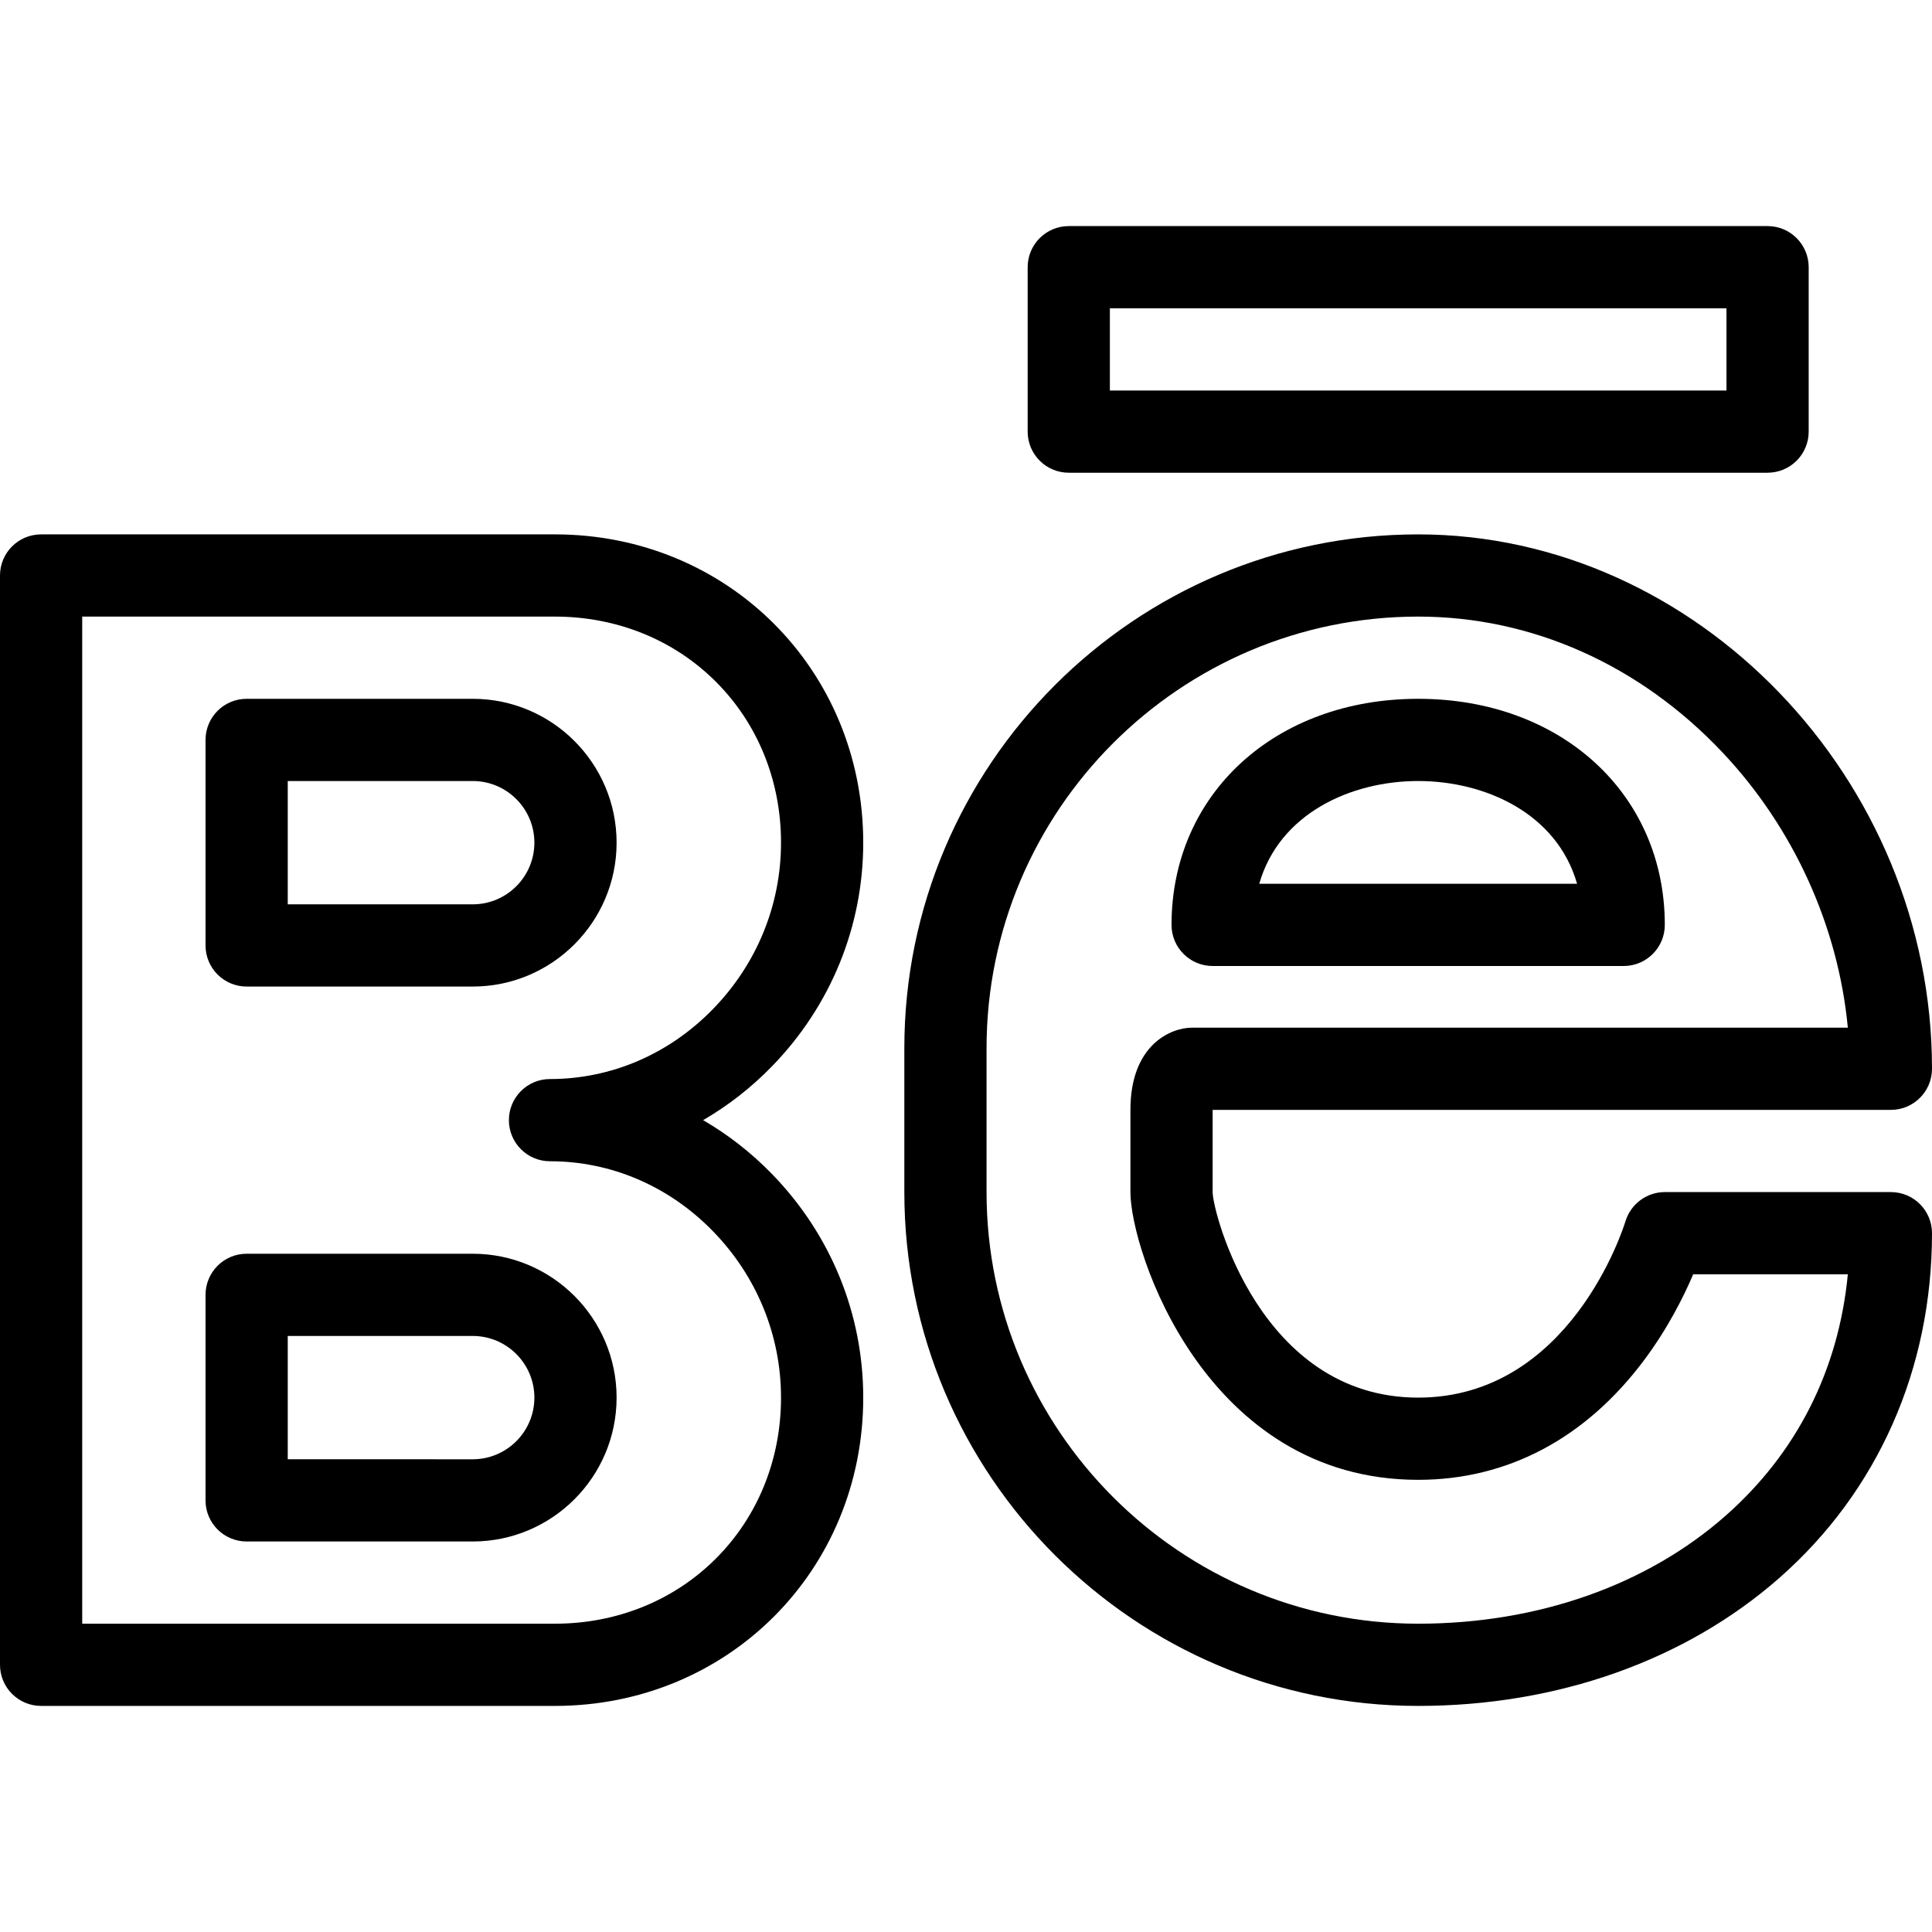
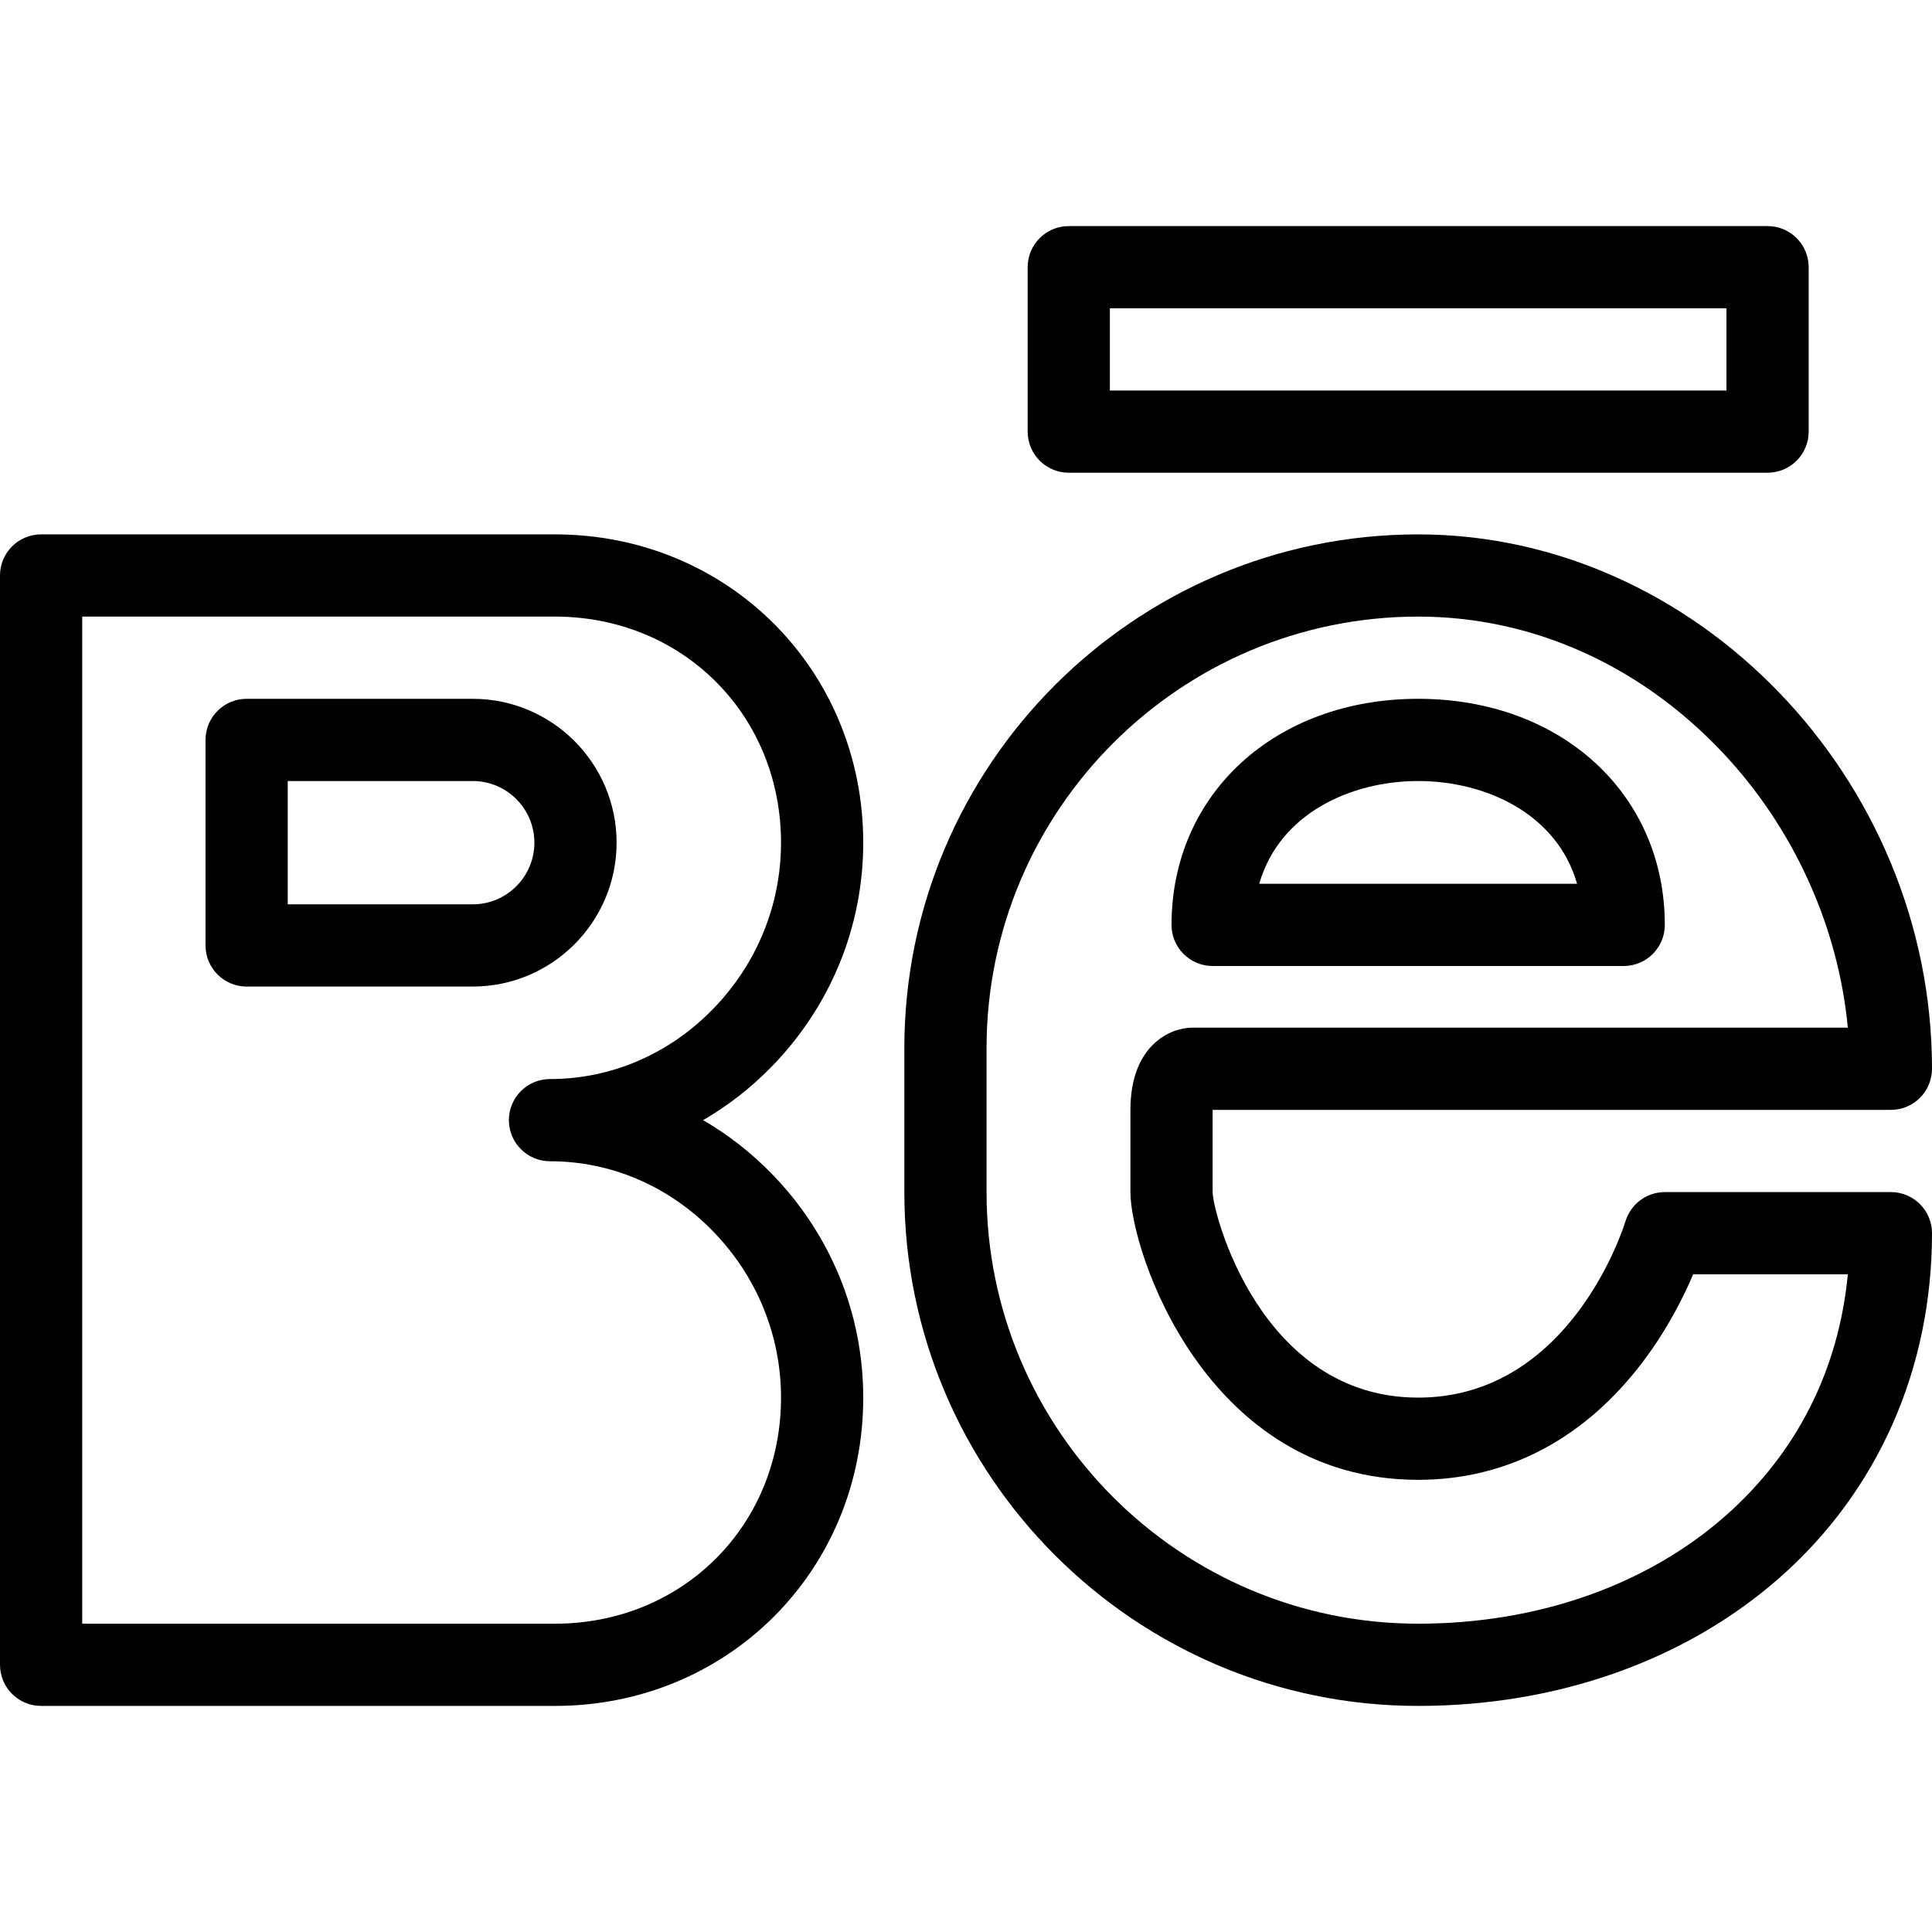
<svg xmlns="http://www.w3.org/2000/svg" fill="#000000" height="800px" width="800px" version="1.1" id="Layer_1" viewBox="0 0 470 470" xml:space="preserve">
  <g id="XMLID_31_">
    <g>
      <g>
        <path d="M460,290h-55c-4.395,0-8.283,2.897-9.57,7.1c-0.536,1.751-13.561,42.9-50.43,42.9c-38.454,0-50-45.132-50-50v-20h165     c5.523,0,10-4.477,10-10c0-70.467-57.243-130-125-130c-68.925,0-125,56.075-125,125v35c0,68.925,56.075,125,125,125     c33.841,0,65.065-11.074,87.917-31.182C456.83,362.778,470,333.01,470,300C470,294.477,465.523,290,460,290z M419.705,368.804     C400.506,385.697,373.975,395,345,395c-57.897,0-105-47.103-105-105v-35c0-57.897,47.103-105,105-105     c27.638,0,53.932,11.737,74.037,33.049c17.335,18.376,28.158,42.333,30.488,66.951H290c-5.188,0-15,4.18-15,20v20     c0,14.248,18.271,70,70,70c21.67,0,40.646-10.028,54.875-29c5.846-7.795,9.73-15.595,12.031-21h37.62     C447.281,333.33,437.085,353.511,419.705,368.804z" />
        <path d="M210,205c0-42.056-32.944-75-75-75H10c-5.523,0-10,4.477-10,10v265c0,5.523,4.477,10,10,10h125c42.056,0,75-32.944,75-75     c0-20.393-7.903-39.732-22.252-54.455c-5.05-5.181-10.668-9.551-16.705-13.045c6.037-3.494,11.655-7.864,16.705-13.045     C202.097,244.732,210,225.393,210,205z M133.799,262.5c-5.523,0-10,4.477-10,10s4.477,10,10,10     c14.866,0,28.939,6.039,39.626,17.004C184.114,310.471,190,324.852,190,340c0,15.031-5.627,28.936-15.846,39.154     C163.936,389.373,150.031,395,135,395H20V150h115c15.031,0,28.936,5.627,39.154,15.846C184.373,176.064,190,189.969,190,205     c0,15.148-5.886,29.529-16.575,40.496C162.738,256.461,148.665,262.5,133.799,262.5z" />
        <path d="M115,170H60c-5.523,0-10,4.477-10,10v50c0,5.523,4.477,10,10,10h55c19.299,0,35-15.701,35-35S134.299,170,115,170z      M115,220H70v-30h45c8.271,0,15,6.729,15,15S123.271,220,115,220z" />
-         <path d="M60,305c-5.523,0-10,4.477-10,10v50c0,5.523,4.477,10,10,10h55c19.299,0,35-15.701,35-35s-15.701-35-35-35H60z M130,340     c0,8.271-6.729,15-15,15H70v-30h45C123.271,325,130,331.729,130,340z" />
        <path d="M260,115h170c5.523,0,10-4.477,10-10V65c0-5.523-4.477-10-10-10H260c-5.523,0-10,4.477-10,10v40     C250,110.523,254.477,115,260,115z M270,75h150v20H270V75z" />
        <path d="M295,235h100c5.523,0,10-4.477,10-10c0-31.869-25.234-55-60-55s-60,23.131-60,55C285,230.523,289.477,235,295,235z      M345,190c16.357,0,33.774,7.898,38.66,25h-77.32C311.226,197.898,328.643,190,345,190z" />
      </g>
    </g>
  </g>
</svg>